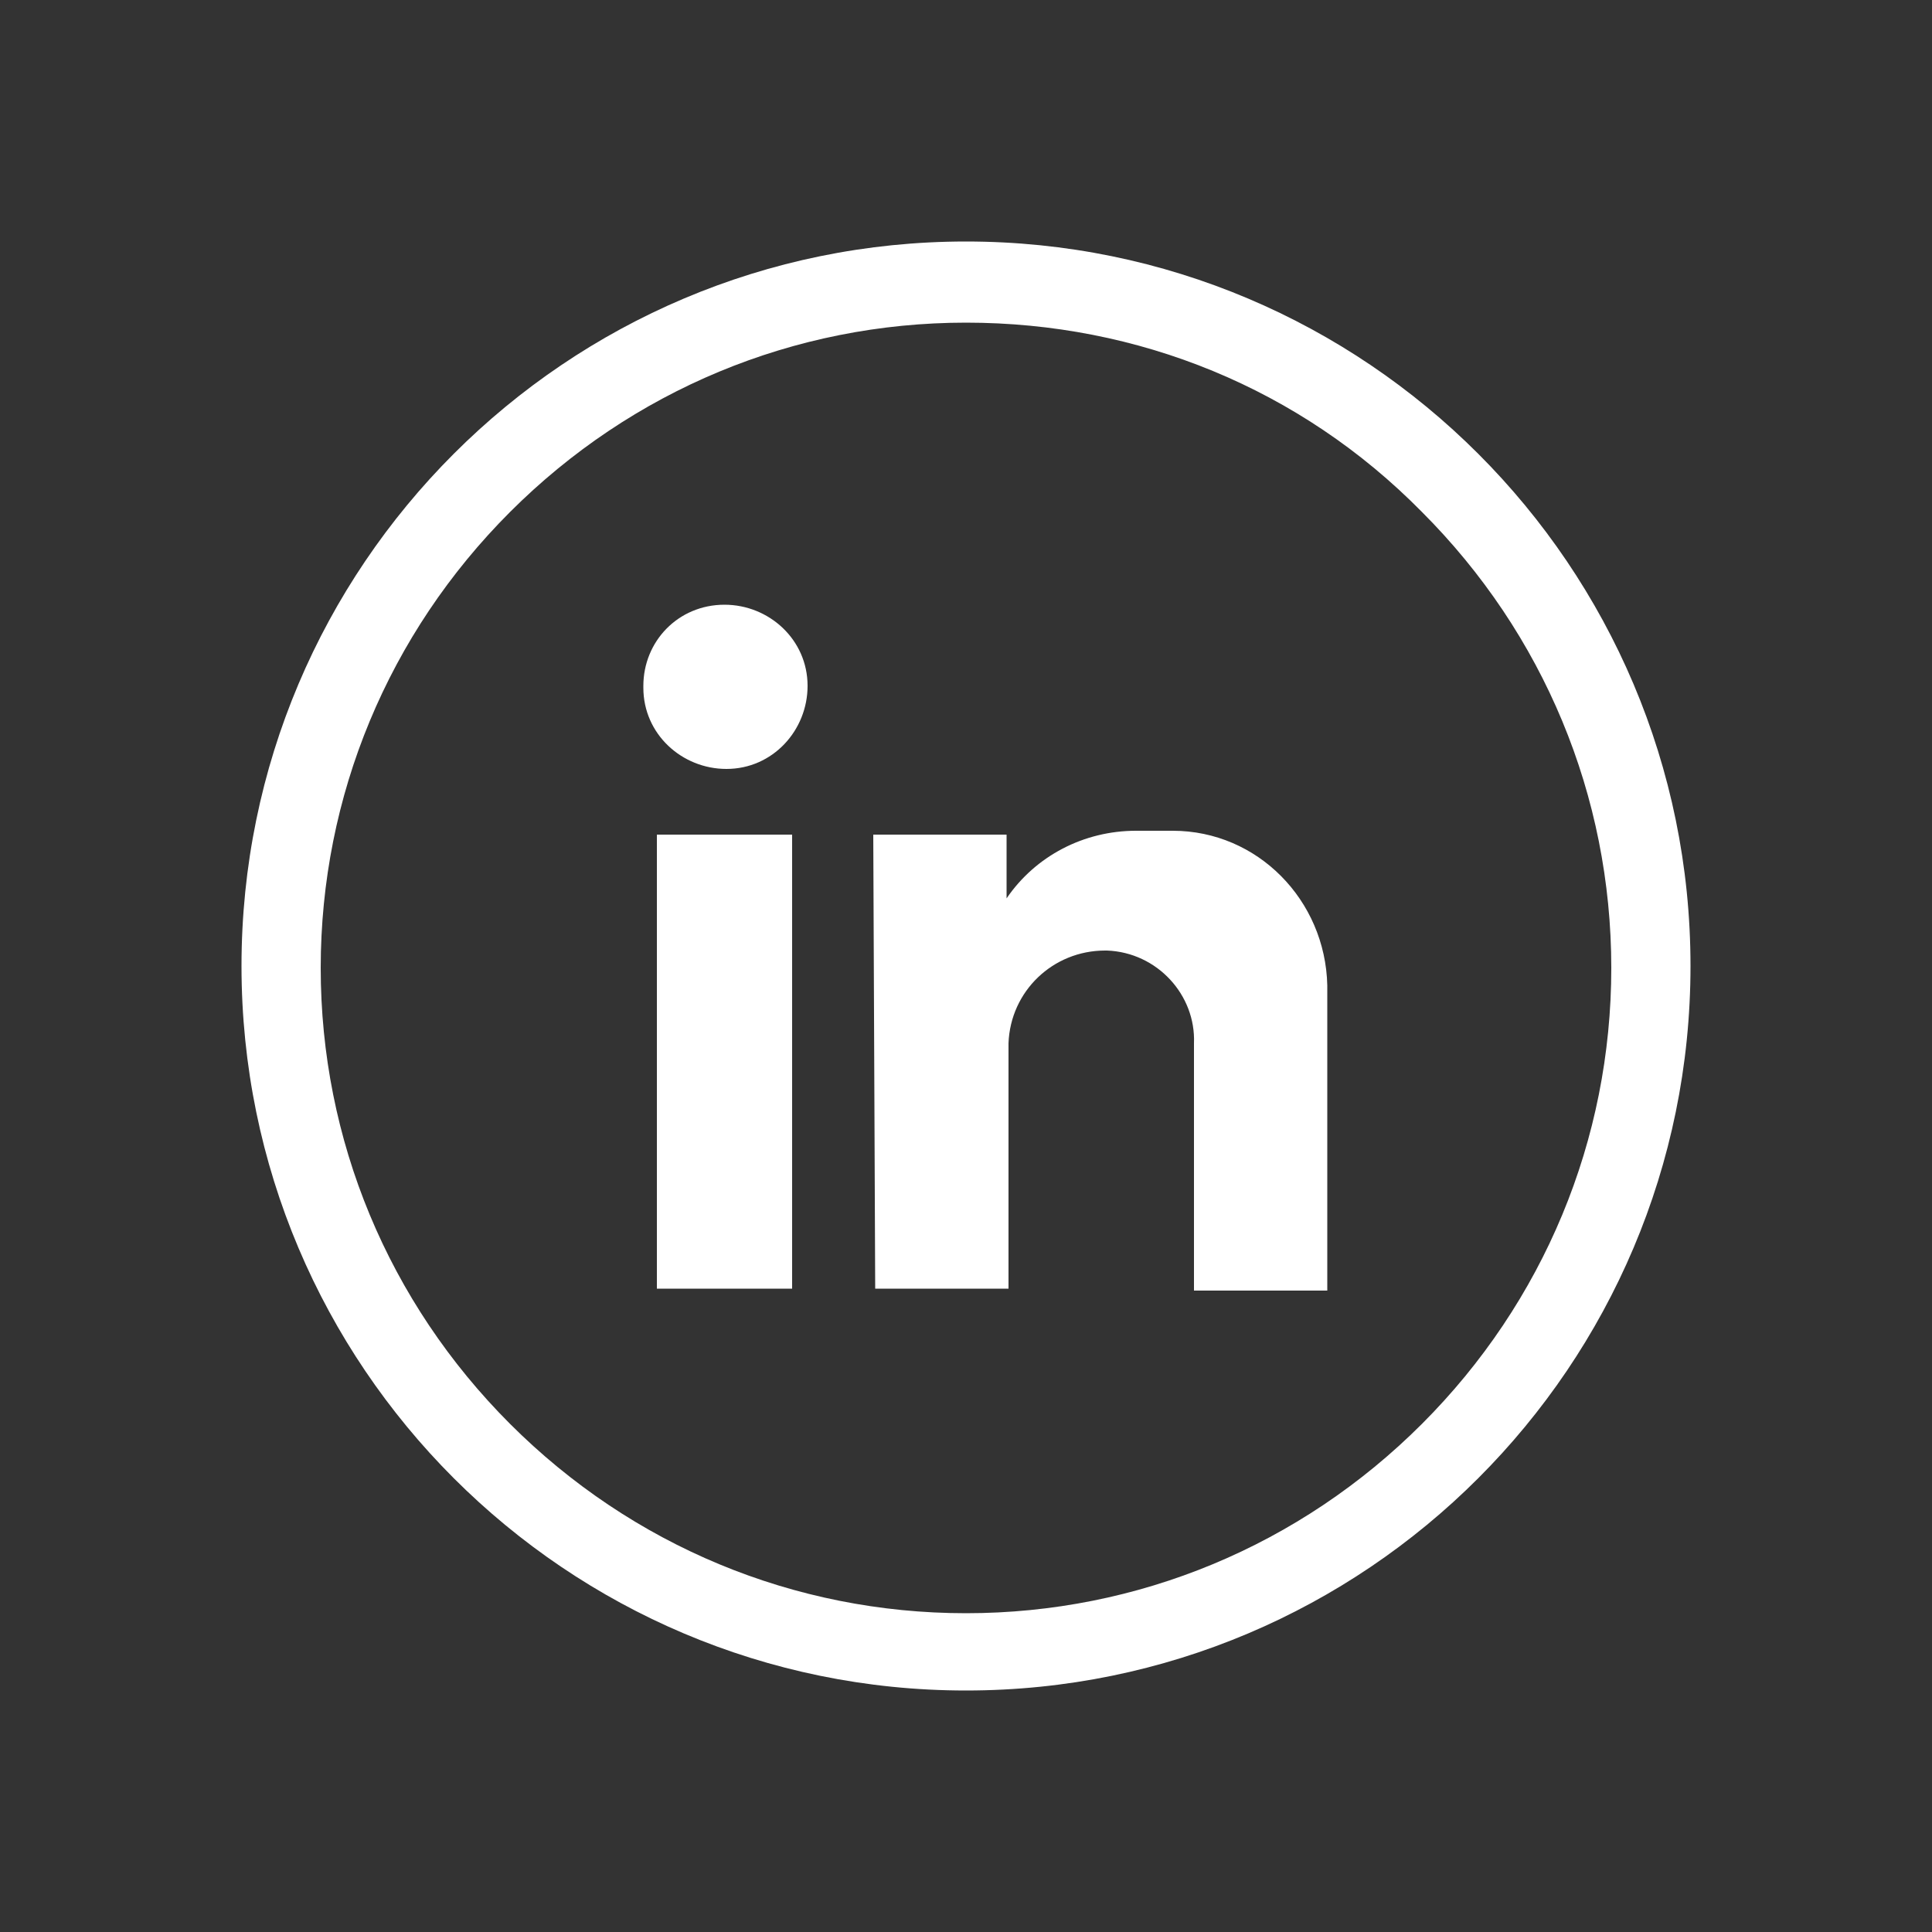
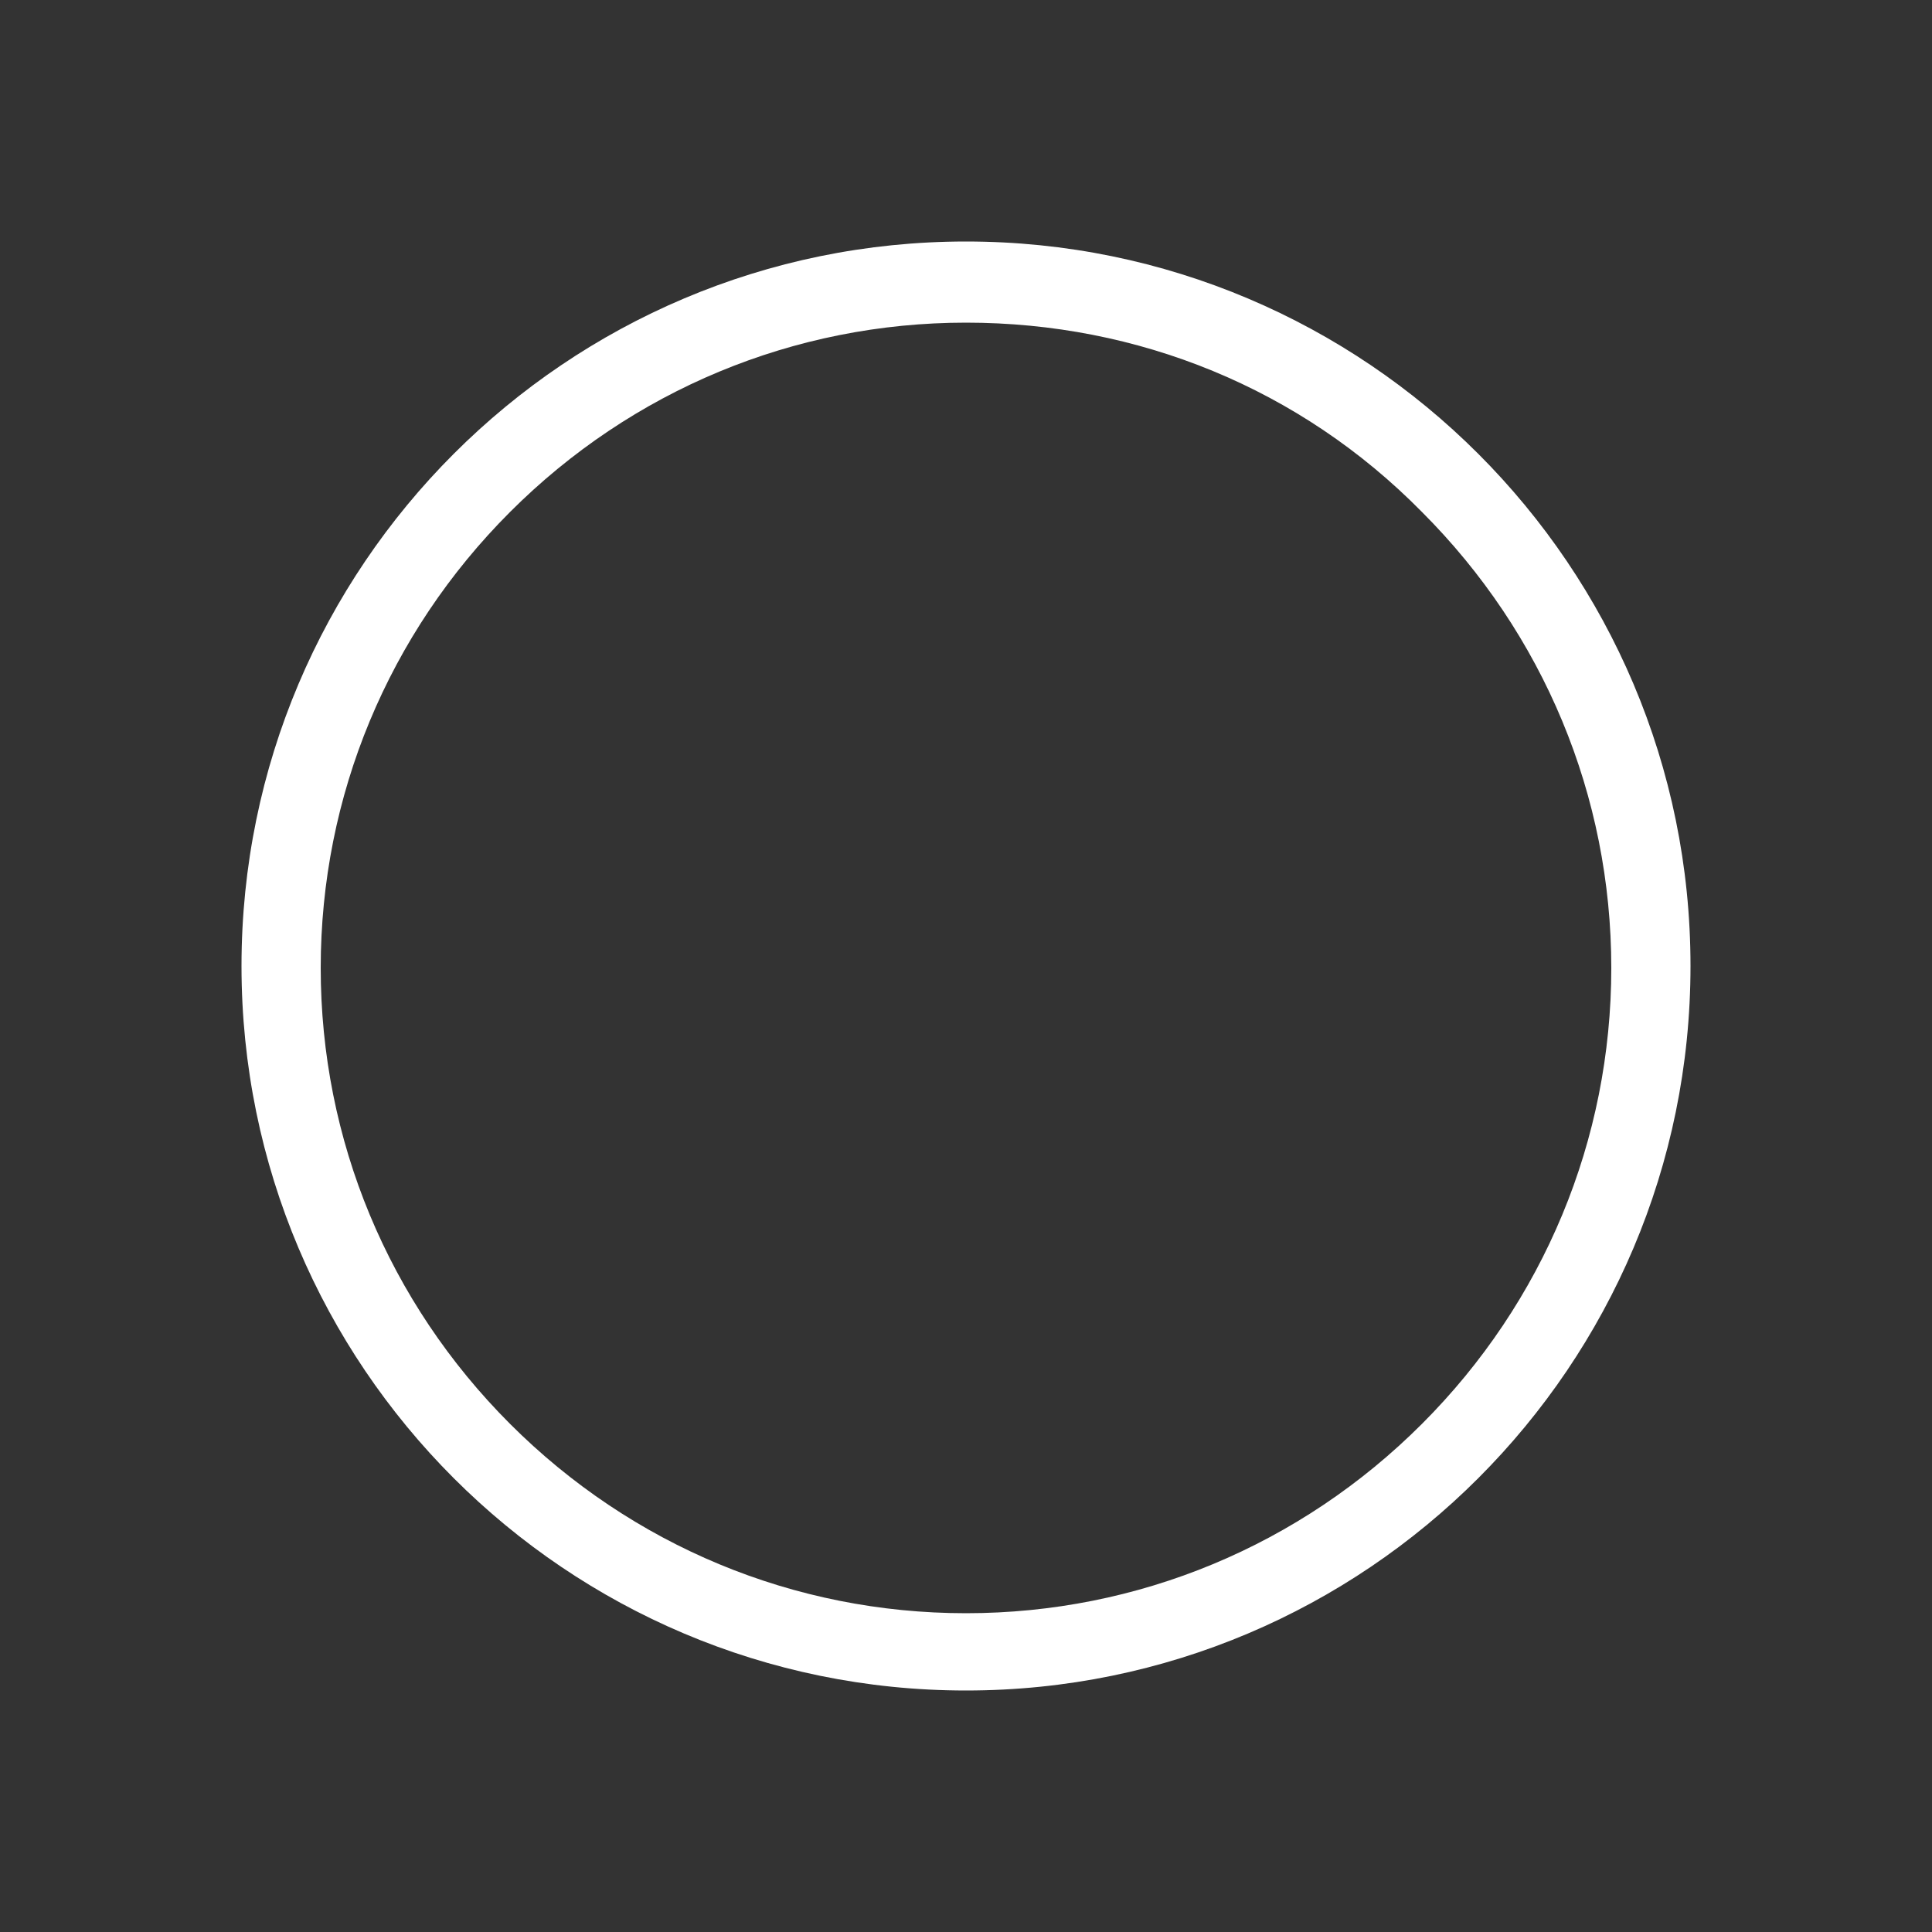
<svg xmlns="http://www.w3.org/2000/svg" id="Livello_1" x="0px" y="0px" viewBox="0 0 100 100" style="enable-background:new 0 0 100 100;" xml:space="preserve">
  <rect x="0" y="0" width="100" height="100" fill="#333333" stroke="none" />
  <style type="text/css">	.st0{fill:none;}	.st1{fill:#FFFFFF;}	.st2{fill-rule:evenodd;clip-rule:evenodd;fill:#FFFFFF;}</style>
  <g>
    <g id="Tracciato_271" transform="translate(7502 1242)">
      <g>
-         <path class="st0" d="M-7452-1229.5c20.7,0,37.5,16.8,37.5,37.5s-16.8,37.5-37.5,37.5s-37.5-16.8-37.5-37.5    S-7472.7-1229.5-7452-1229.5z" />
-       </g>
+         </g>
      <g>
        <path class="st1" d="M-7452-1225.3c-8.9,0-17.3,3.5-23.6,9.8c-6.3,6.3-9.8,14.7-9.8,23.6s3.5,17.3,9.8,23.6    c6.3,6.3,14.7,9.8,23.6,9.8s17.3-3.5,23.6-9.8c6.3-6.3,9.8-14.7,9.8-23.6s-3.5-17.3-9.8-23.6    C-7434.7-1221.9-7443.1-1225.3-7452-1225.3 M-7452-1229.5c20.7,0,37.5,16.8,37.5,37.5s-16.8,37.5-37.5,37.5s-37.5-16.8-37.5-37.5    S-7472.7-1229.5-7452-1229.5z" />
      </g>
    </g>
-     <path id="Tracciato_86_00000036249079246836219030000005024427885224539056_" class="st2" d="M45.2,43.2h6.9v3.3  c1.5-2.2,4-3.5,6.7-3.5h1.9c4.4,0,7.9,3.6,8,8v15.8h-6.9V54c0.1-2.5-1.9-4.7-4.5-4.8c0,0-0.1,0-0.1,0c-2.7,0-4.9,2.1-5,4.8v12.7  h-6.9L45.2,43.2z M37.5,31.3c2.3,0,4.3,1.8,4.3,4.2c0,2.3-1.8,4.3-4.2,4.3c-2.3,0-4.3-1.8-4.3-4.2c0,0,0-0.1,0-0.1  C33.3,33.2,35.1,31.3,37.5,31.3C37.5,31.3,37.5,31.3,37.5,31.3 M34,43.2h7v23.5h-7V43.2z" />
  </g>
</svg>